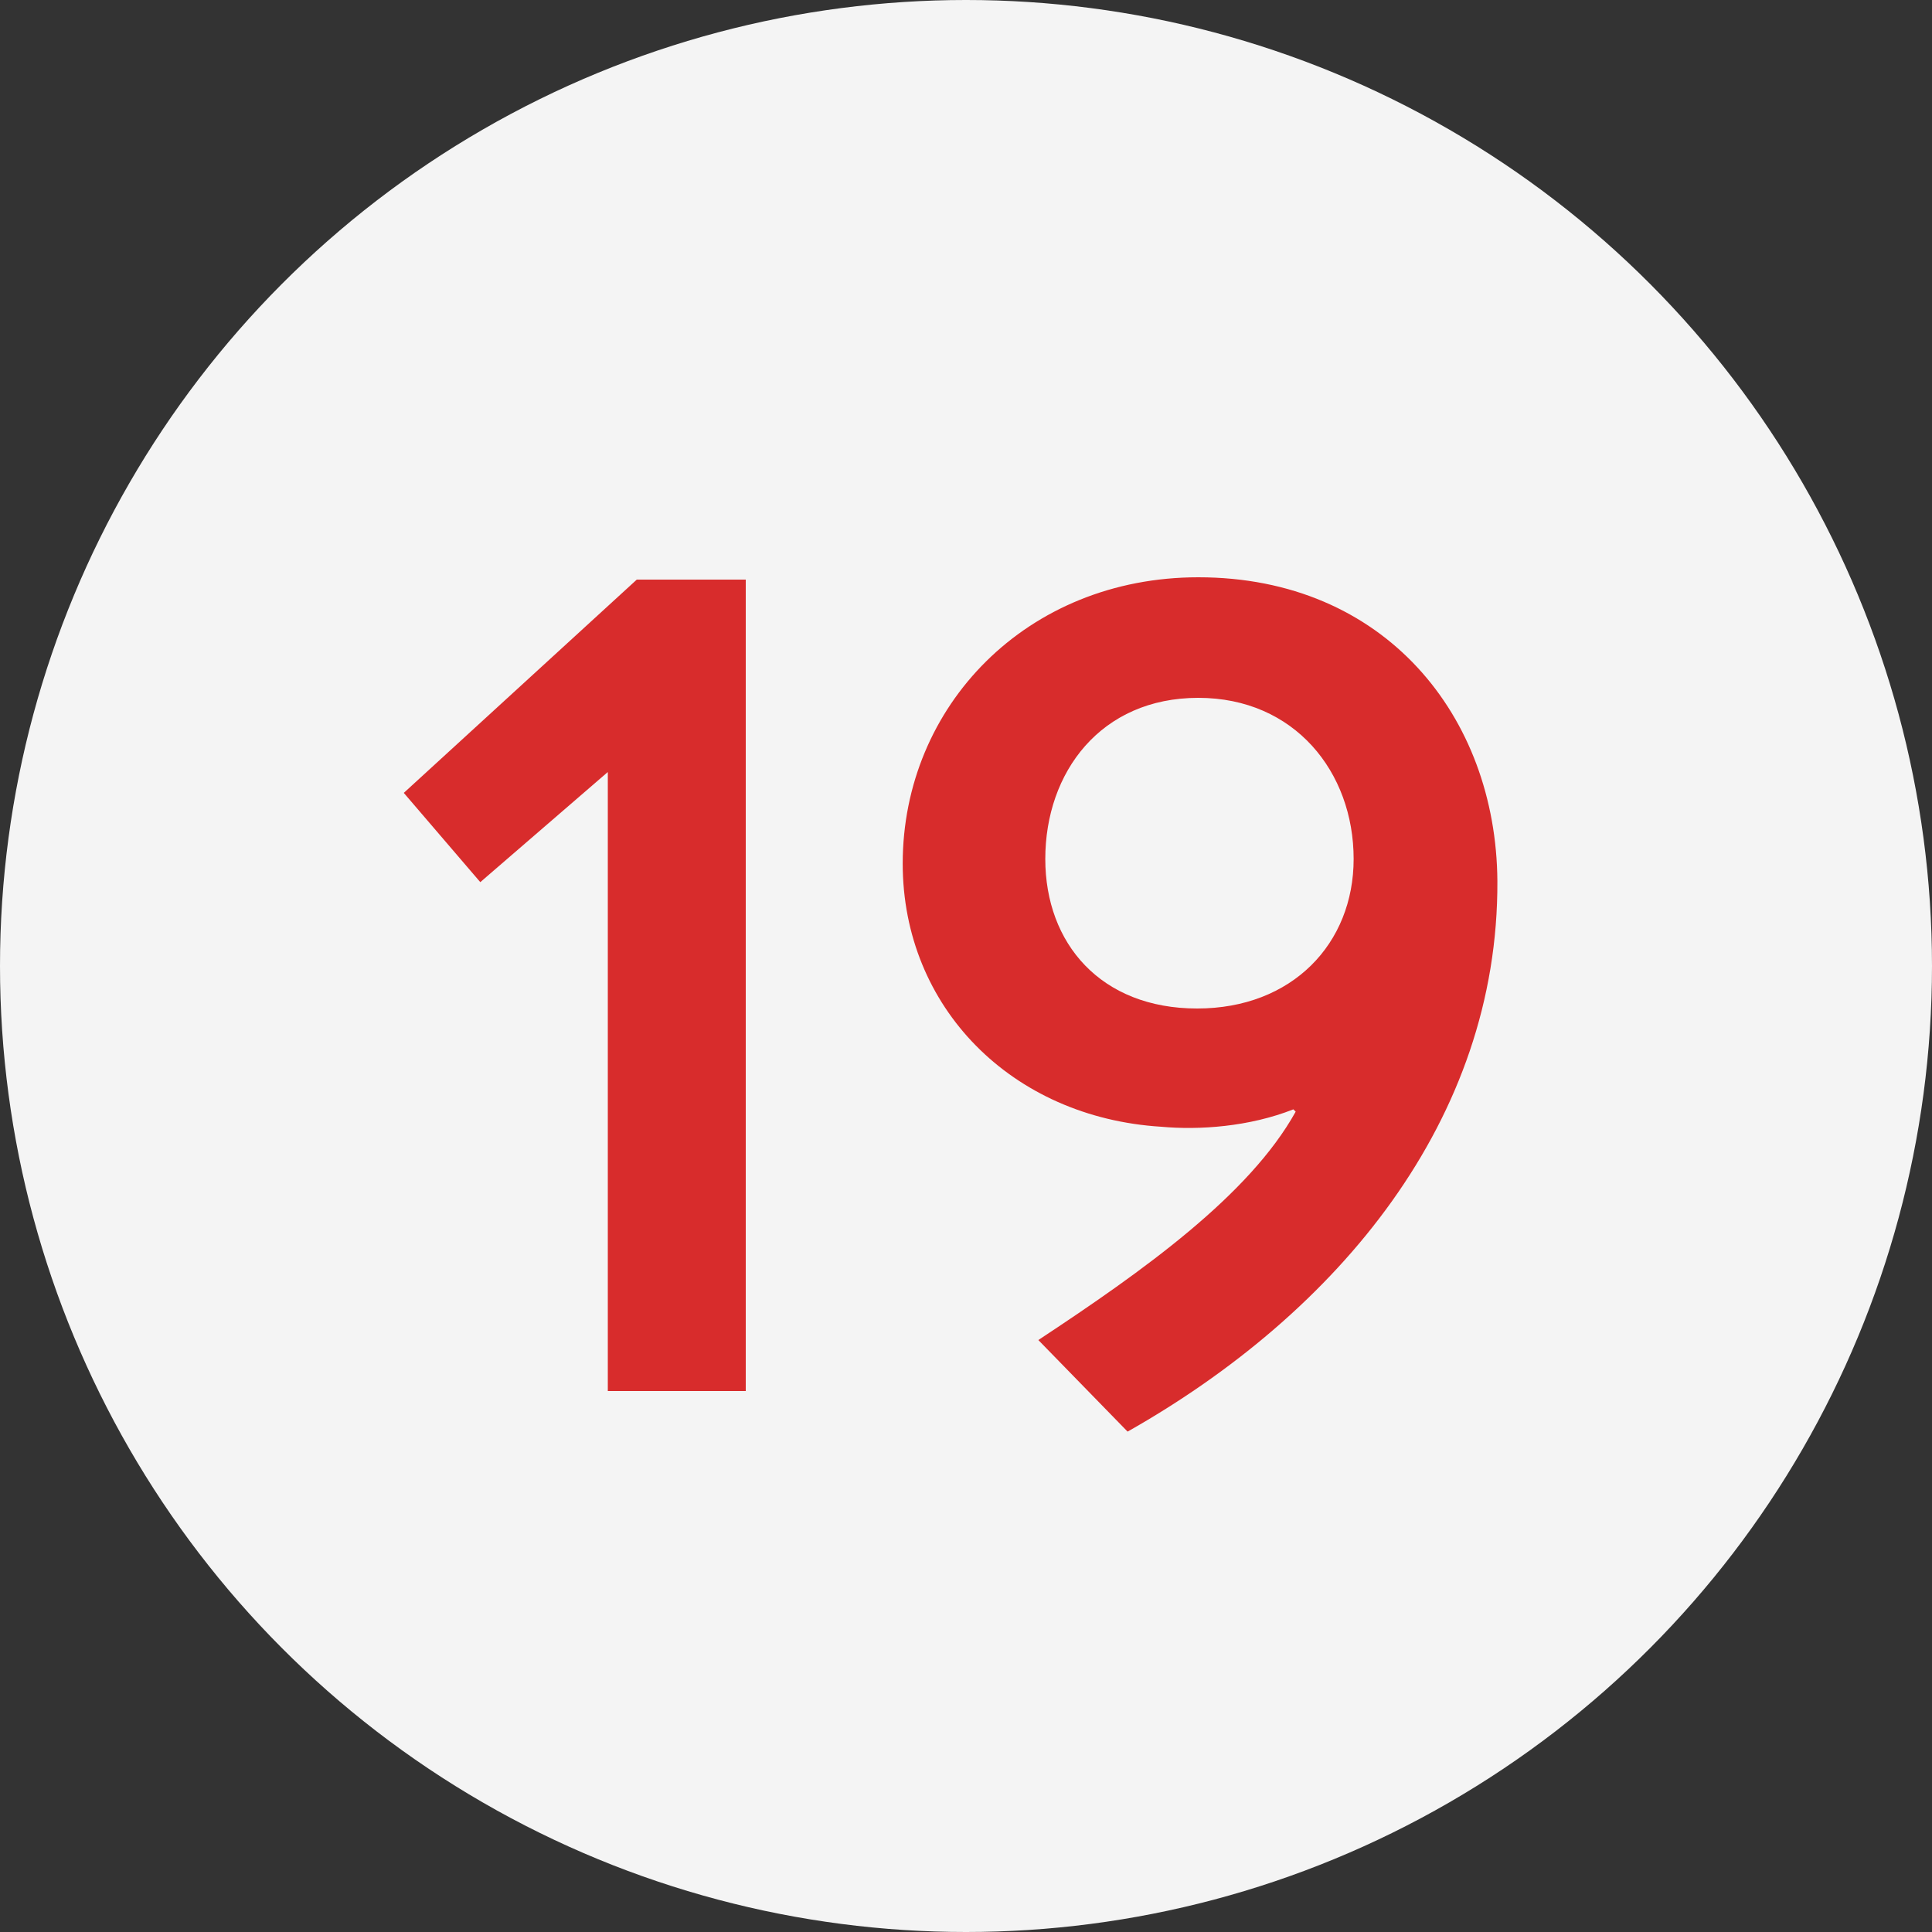
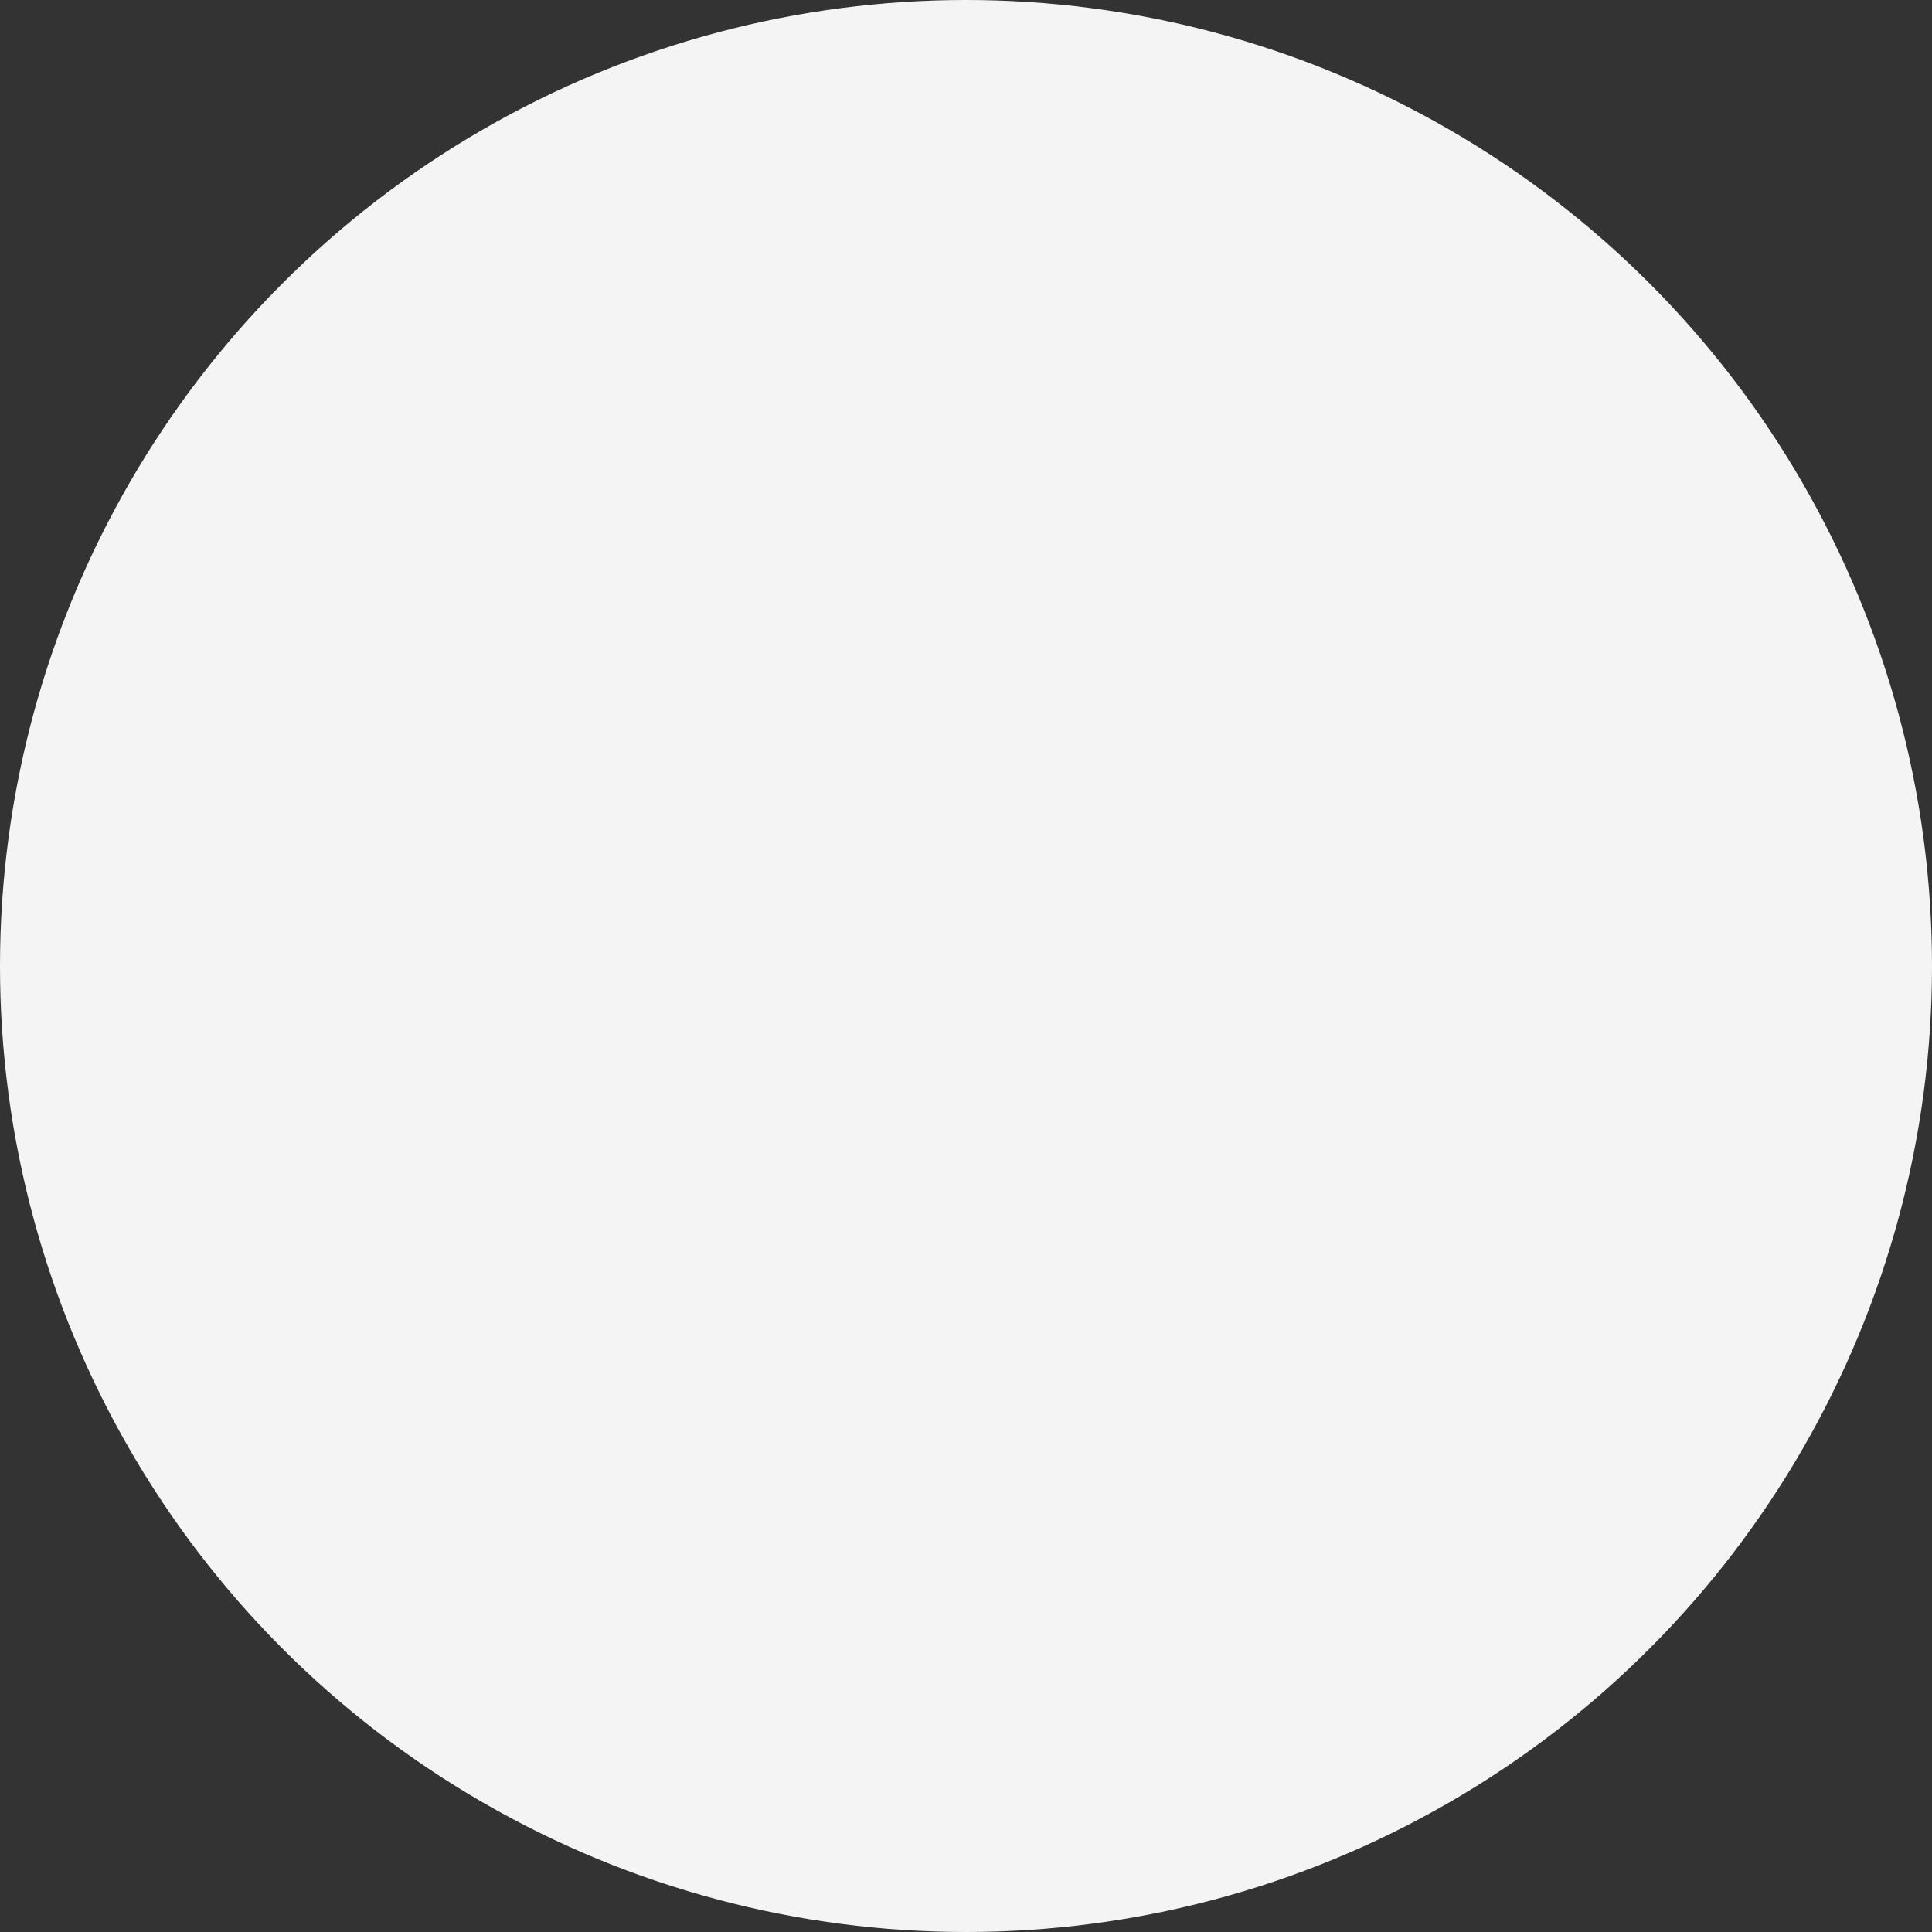
<svg xmlns="http://www.w3.org/2000/svg" width="50" height="50" viewBox="0 0 50 50" fill="none">
  <rect x="0" y="0" width="50" height="50" fill="#333333" stroke="none" />
  <circle cx="25" cy="25" r="25" fill="#F4F4F4" />
-   <path d="M15.73 36V19.98L12.43 22.83L10.45 20.52L16.48 15H19.3V36H15.73ZM29.182 37.05L26.872 34.68C29.602 32.88 32.332 30.93 33.532 28.77L33.472 28.71C32.332 29.16 31.042 29.25 30.052 29.16C26.182 28.92 23.362 26.07 23.362 22.35C23.362 18.27 26.572 14.94 31.012 14.94C35.842 14.94 38.722 18.54 38.752 22.8C38.782 28.98 34.642 33.96 29.182 37.05ZM30.982 26.1C33.442 26.1 35.032 24.42 35.032 22.23C35.032 19.98 33.502 18.06 31.012 18.06C28.492 18.06 27.052 19.98 27.052 22.23C27.052 24.42 28.492 26.1 30.982 26.1Z" fill="#D82C2C" />
</svg>